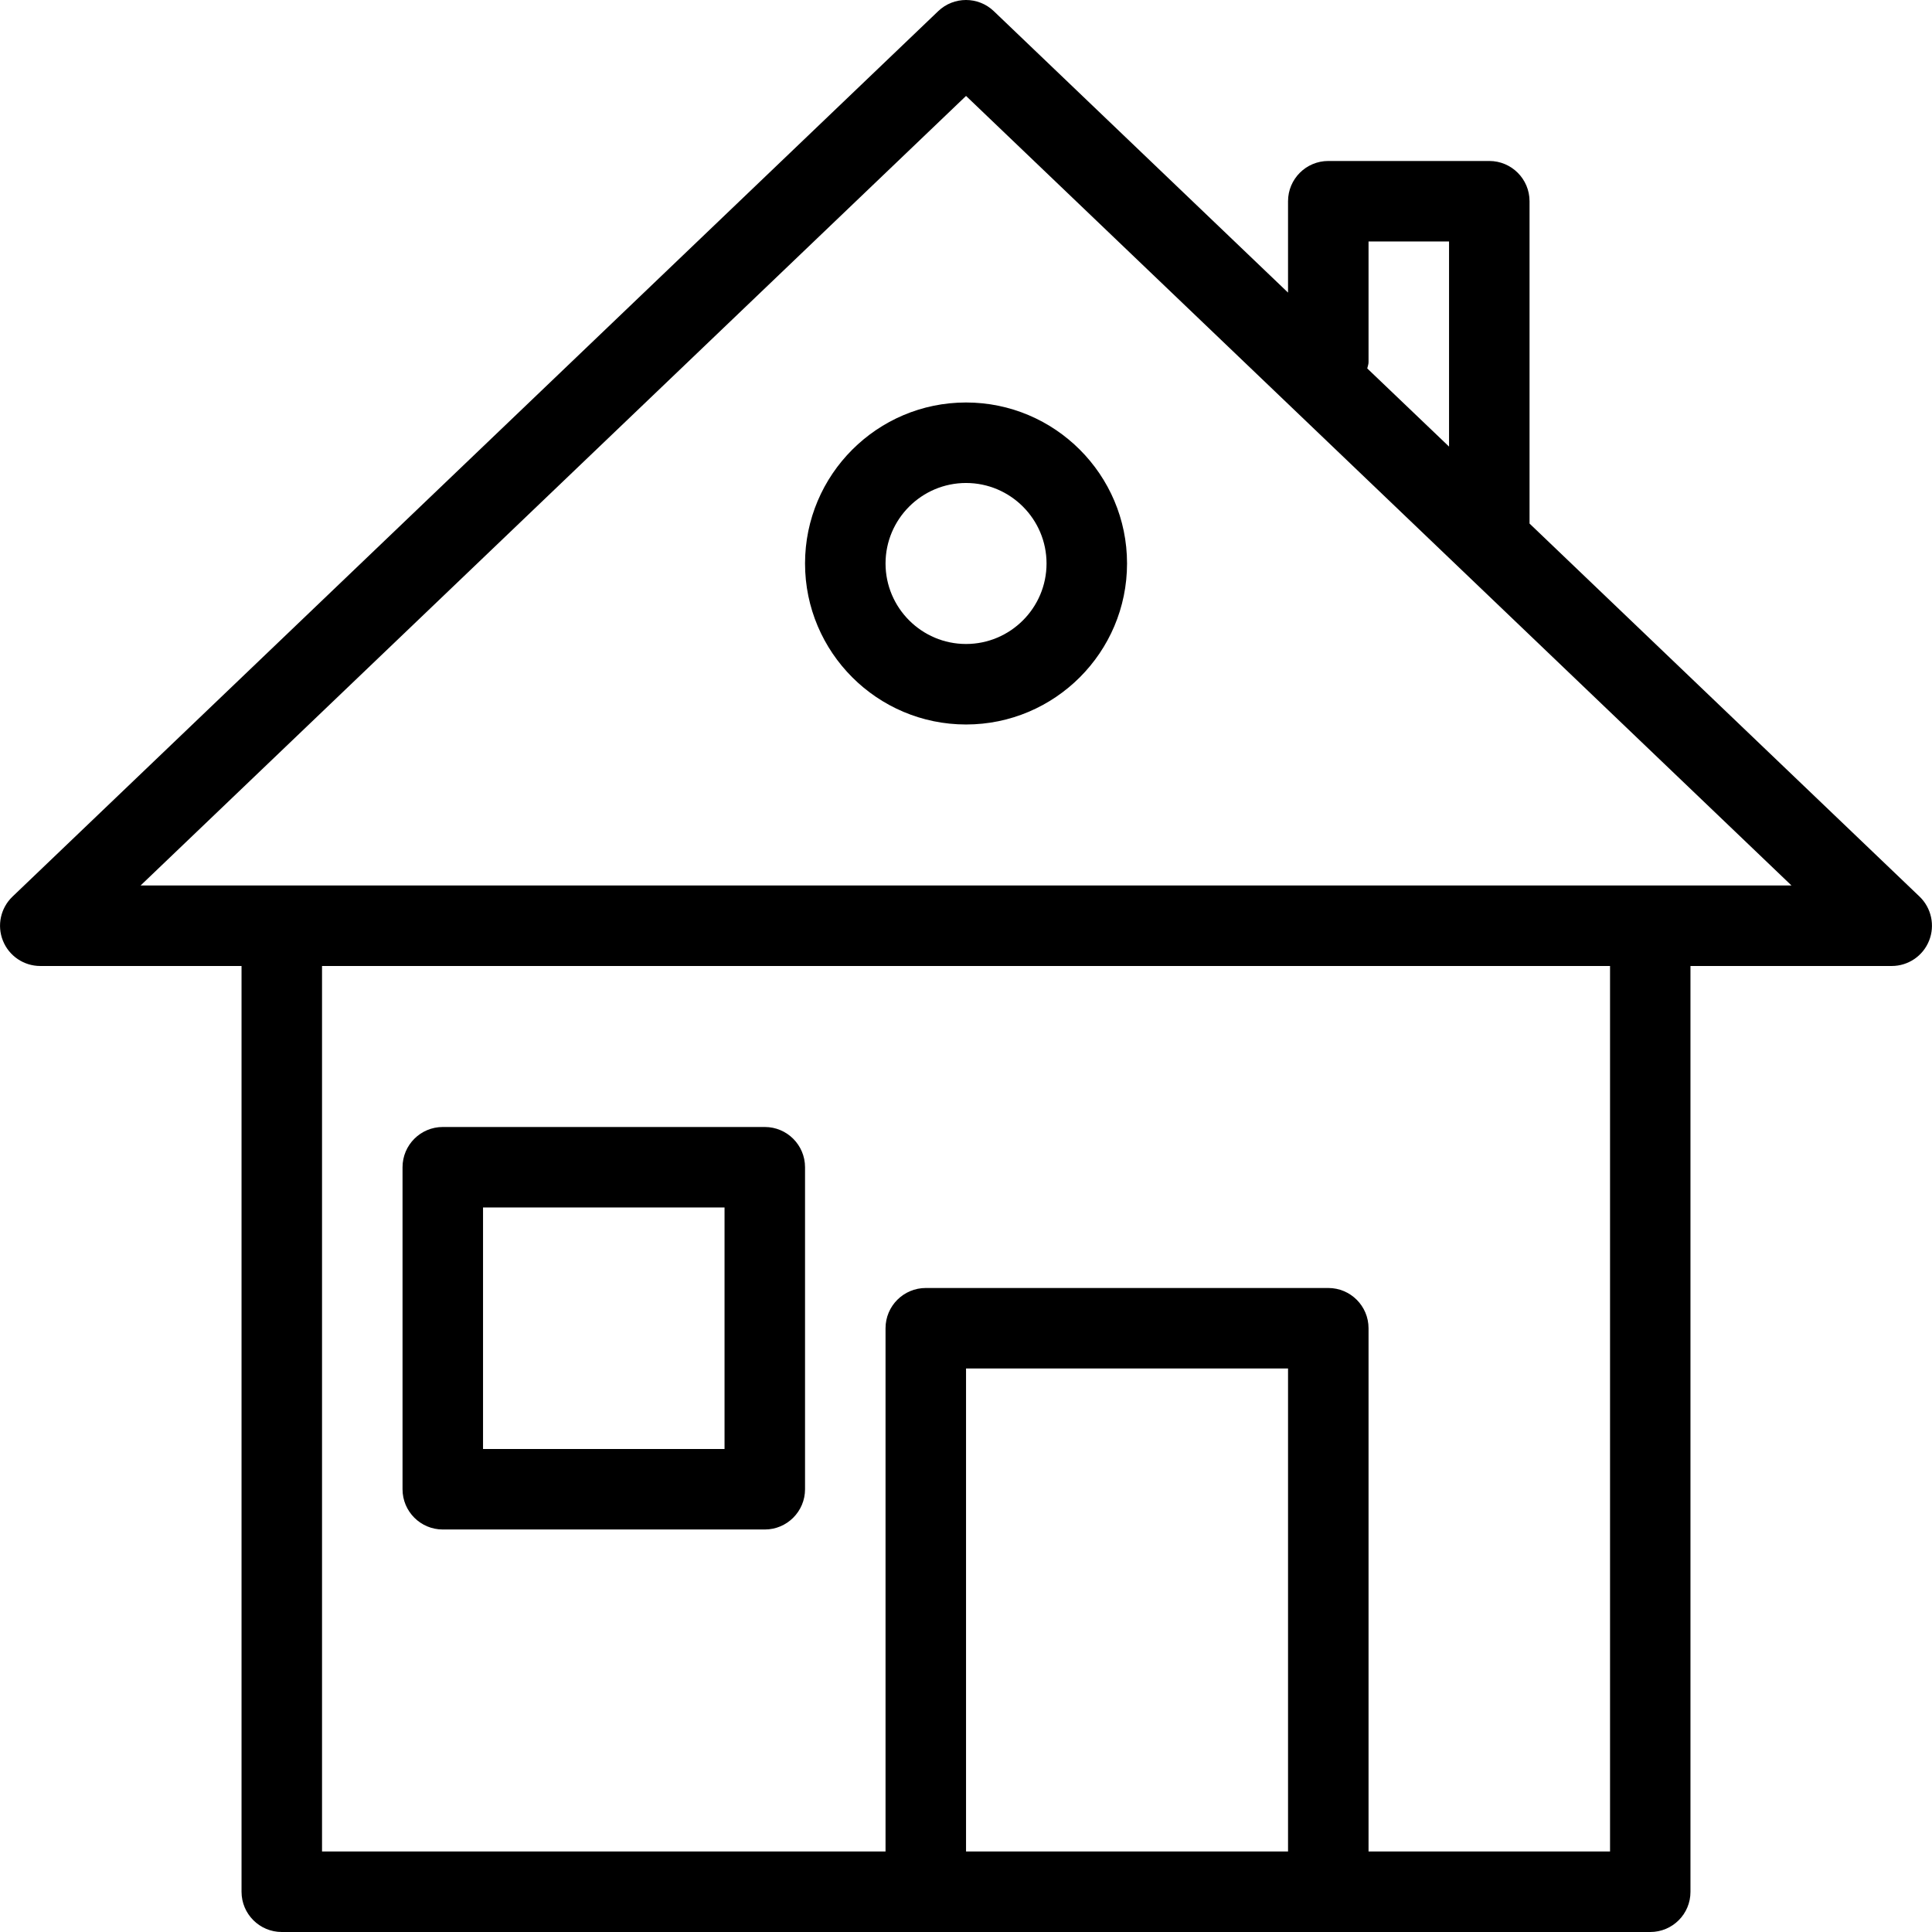
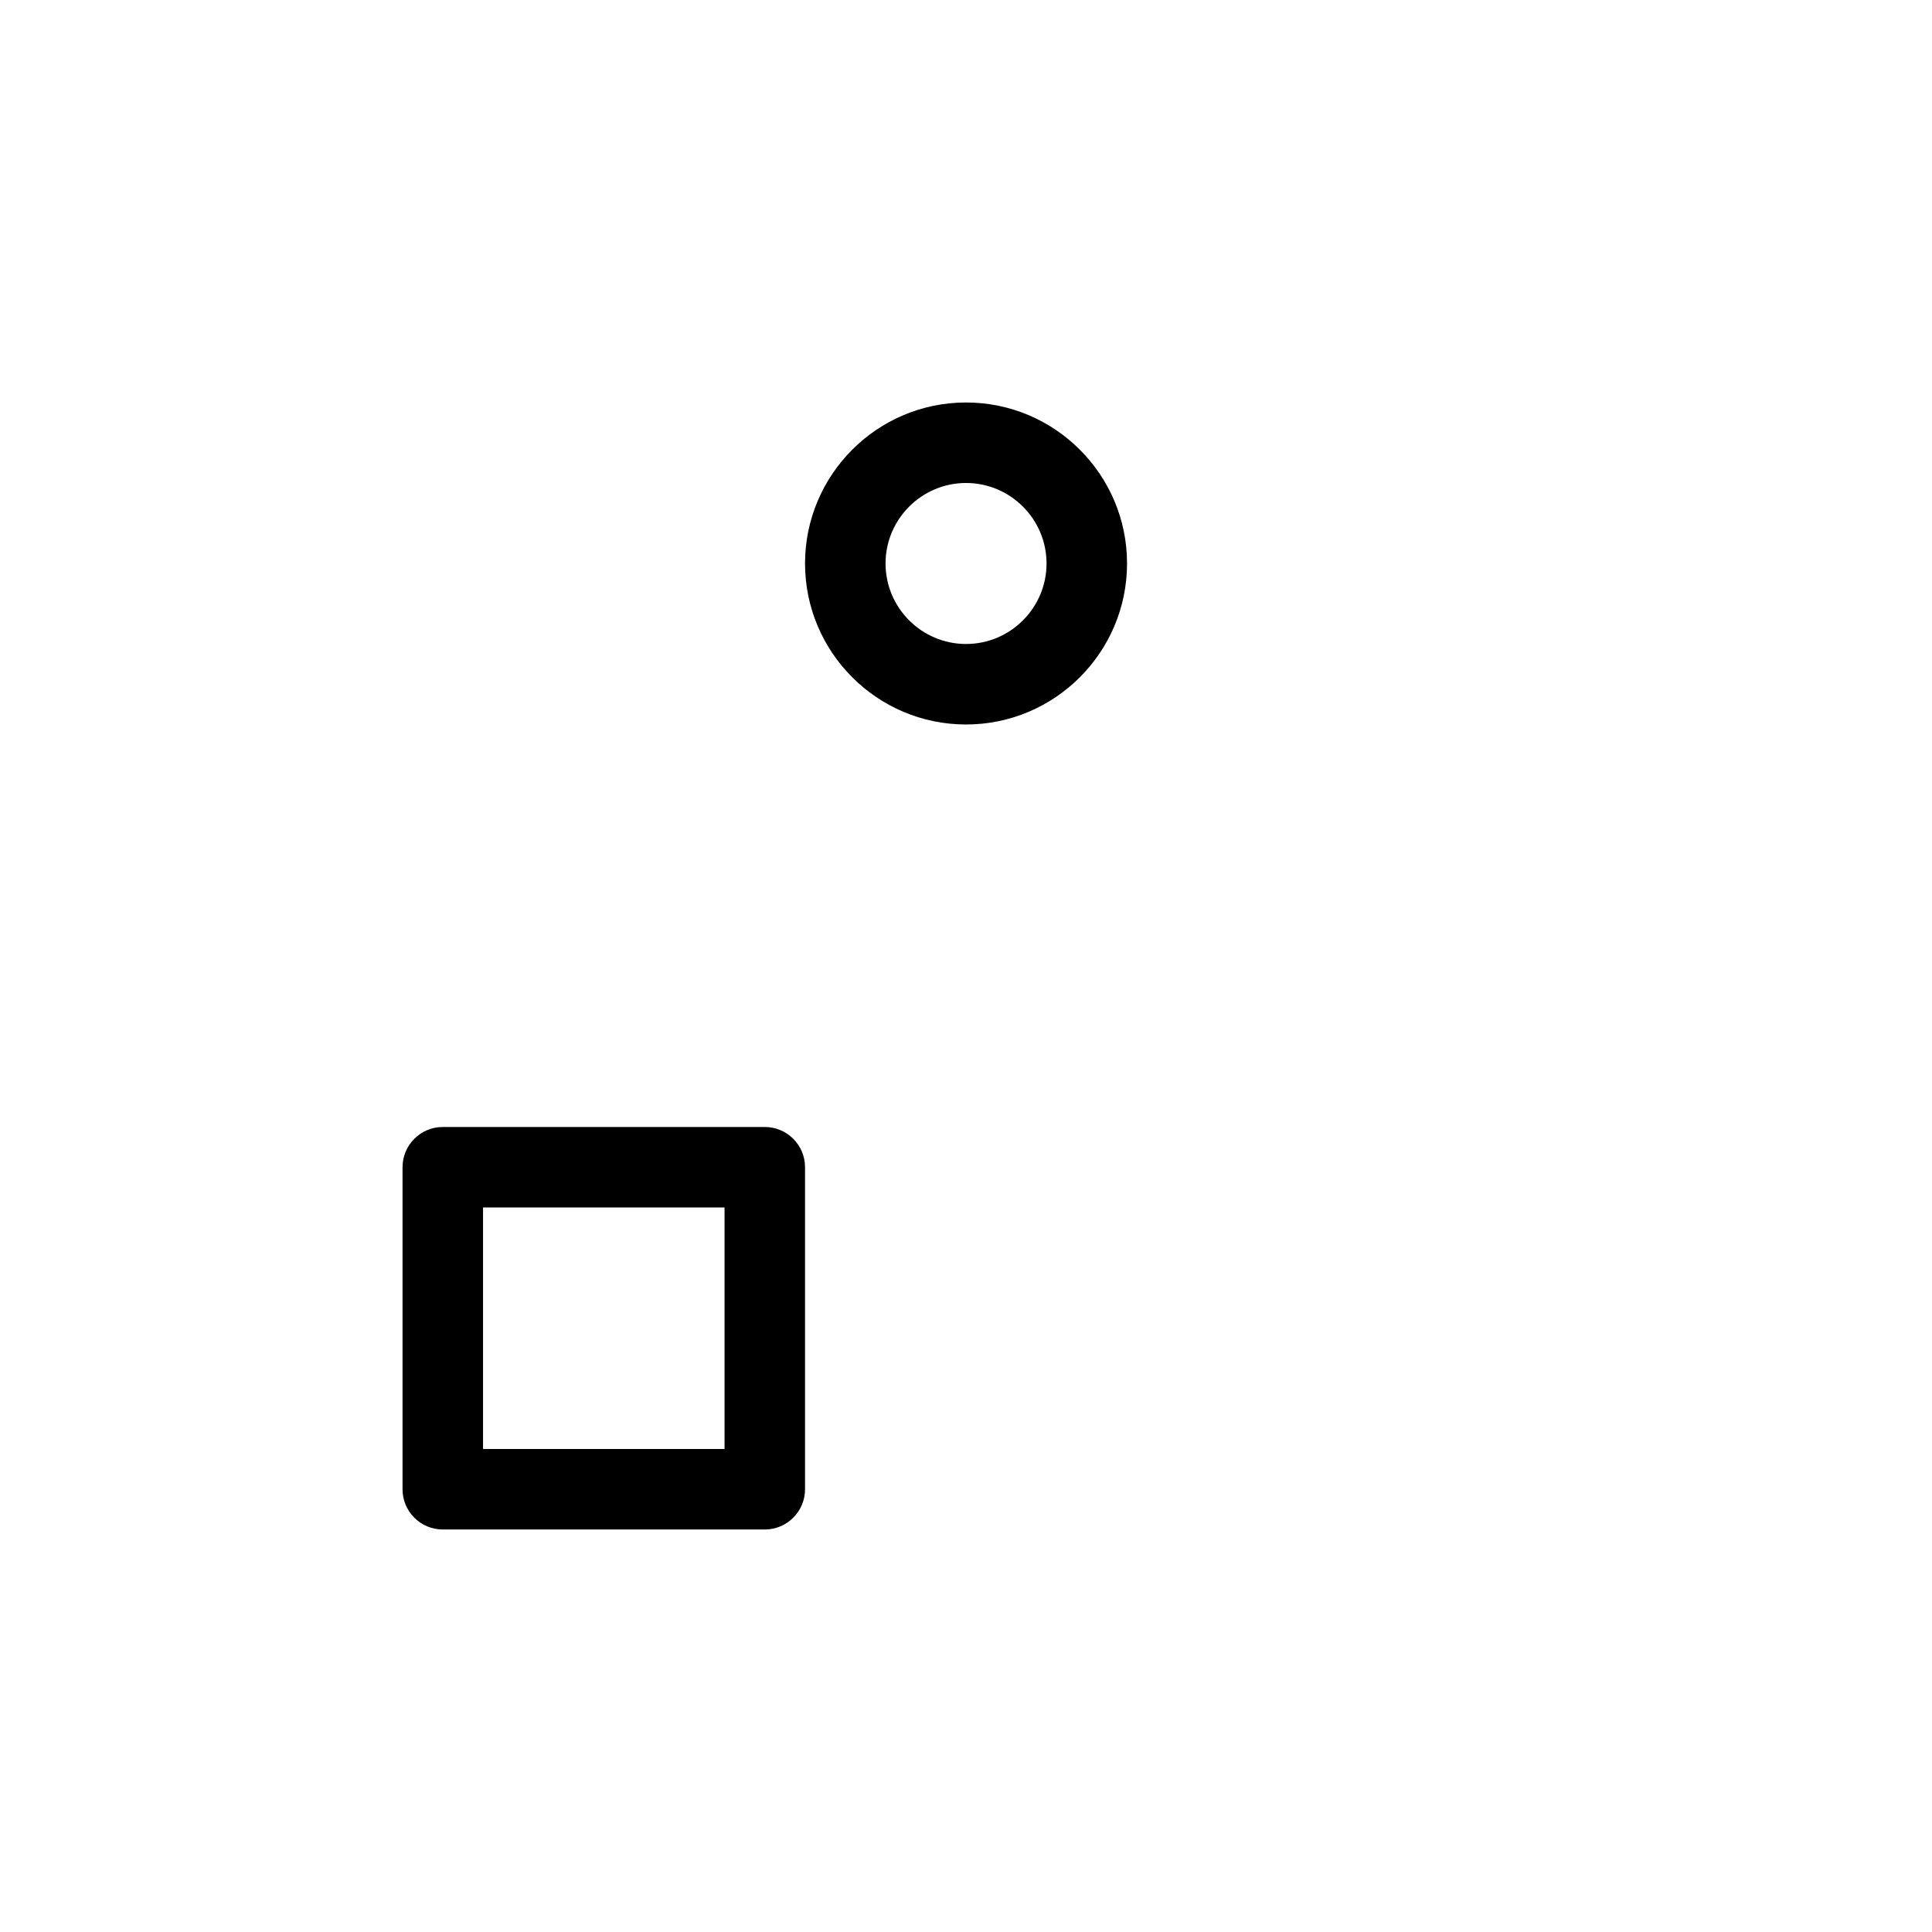
<svg xmlns="http://www.w3.org/2000/svg" fill="#000000" height="800px" width="800px" version="1.1" id="Layer_1" viewBox="0 0 511.995 511.995" xml:space="preserve">
  <g>
    <g>
      <g>
        <path d="M213.341,149.328c0,23.531,19.136,42.667,42.667,42.667s42.667-19.136,42.667-42.667     c0-23.531-19.136-42.667-42.667-42.667S213.341,125.797,213.341,149.328z M277.341,149.328c0,11.755-9.579,21.333-21.333,21.333     s-21.333-9.579-21.333-21.333c0-11.755,9.579-21.333,21.333-21.333S277.341,137.573,277.341,149.328z" />
        <path d="M117.341,405.328h85.333c5.888,0,10.667-4.779,10.667-10.667v-85.333c0-5.888-4.779-10.667-10.667-10.667h-85.333     c-5.888,0-10.667,4.779-10.667,10.667v85.333C106.674,400.549,111.453,405.328,117.341,405.328z M128.008,319.995h64v64h-64     V319.995z" />
-         <path d="M508.722,237.627l-103.381-98.88c0-0.043,0-0.064,0-0.085V53.328c0-5.888-4.779-10.667-10.667-10.667h-42.667     c-5.888,0-10.667,4.779-10.667,10.667v24.213L263.368,2.96c-4.117-3.947-10.624-3.947-14.741,0L3.293,237.627     c-3.136,3.008-4.139,7.637-2.517,11.669c1.621,4.053,5.547,6.699,9.899,6.699h53.333v245.333c0,5.888,4.779,10.667,10.667,10.667     h362.667c5.888,0,10.667-4.779,10.645-10.667V255.995h53.333c4.352,0,8.277-2.645,9.899-6.699     C512.84,245.264,511.837,240.635,508.722,237.627z M362.674,95.995v-32h21.333v54.357l-21.675-20.715     C362.44,97.083,362.674,96.571,362.674,95.995z M341.341,490.661h-85.333v-128h85.333V490.661z M426.674,490.661h-64V351.995     c0-5.888-4.779-10.667-10.667-10.667H245.341c-5.888,0-10.667,4.779-10.667,10.667v138.667H85.341V255.995h341.333V490.661z      M37.256,234.661L256.008,25.424L474.76,234.661H37.256z" />
      </g>
    </g>
  </g>
</svg>